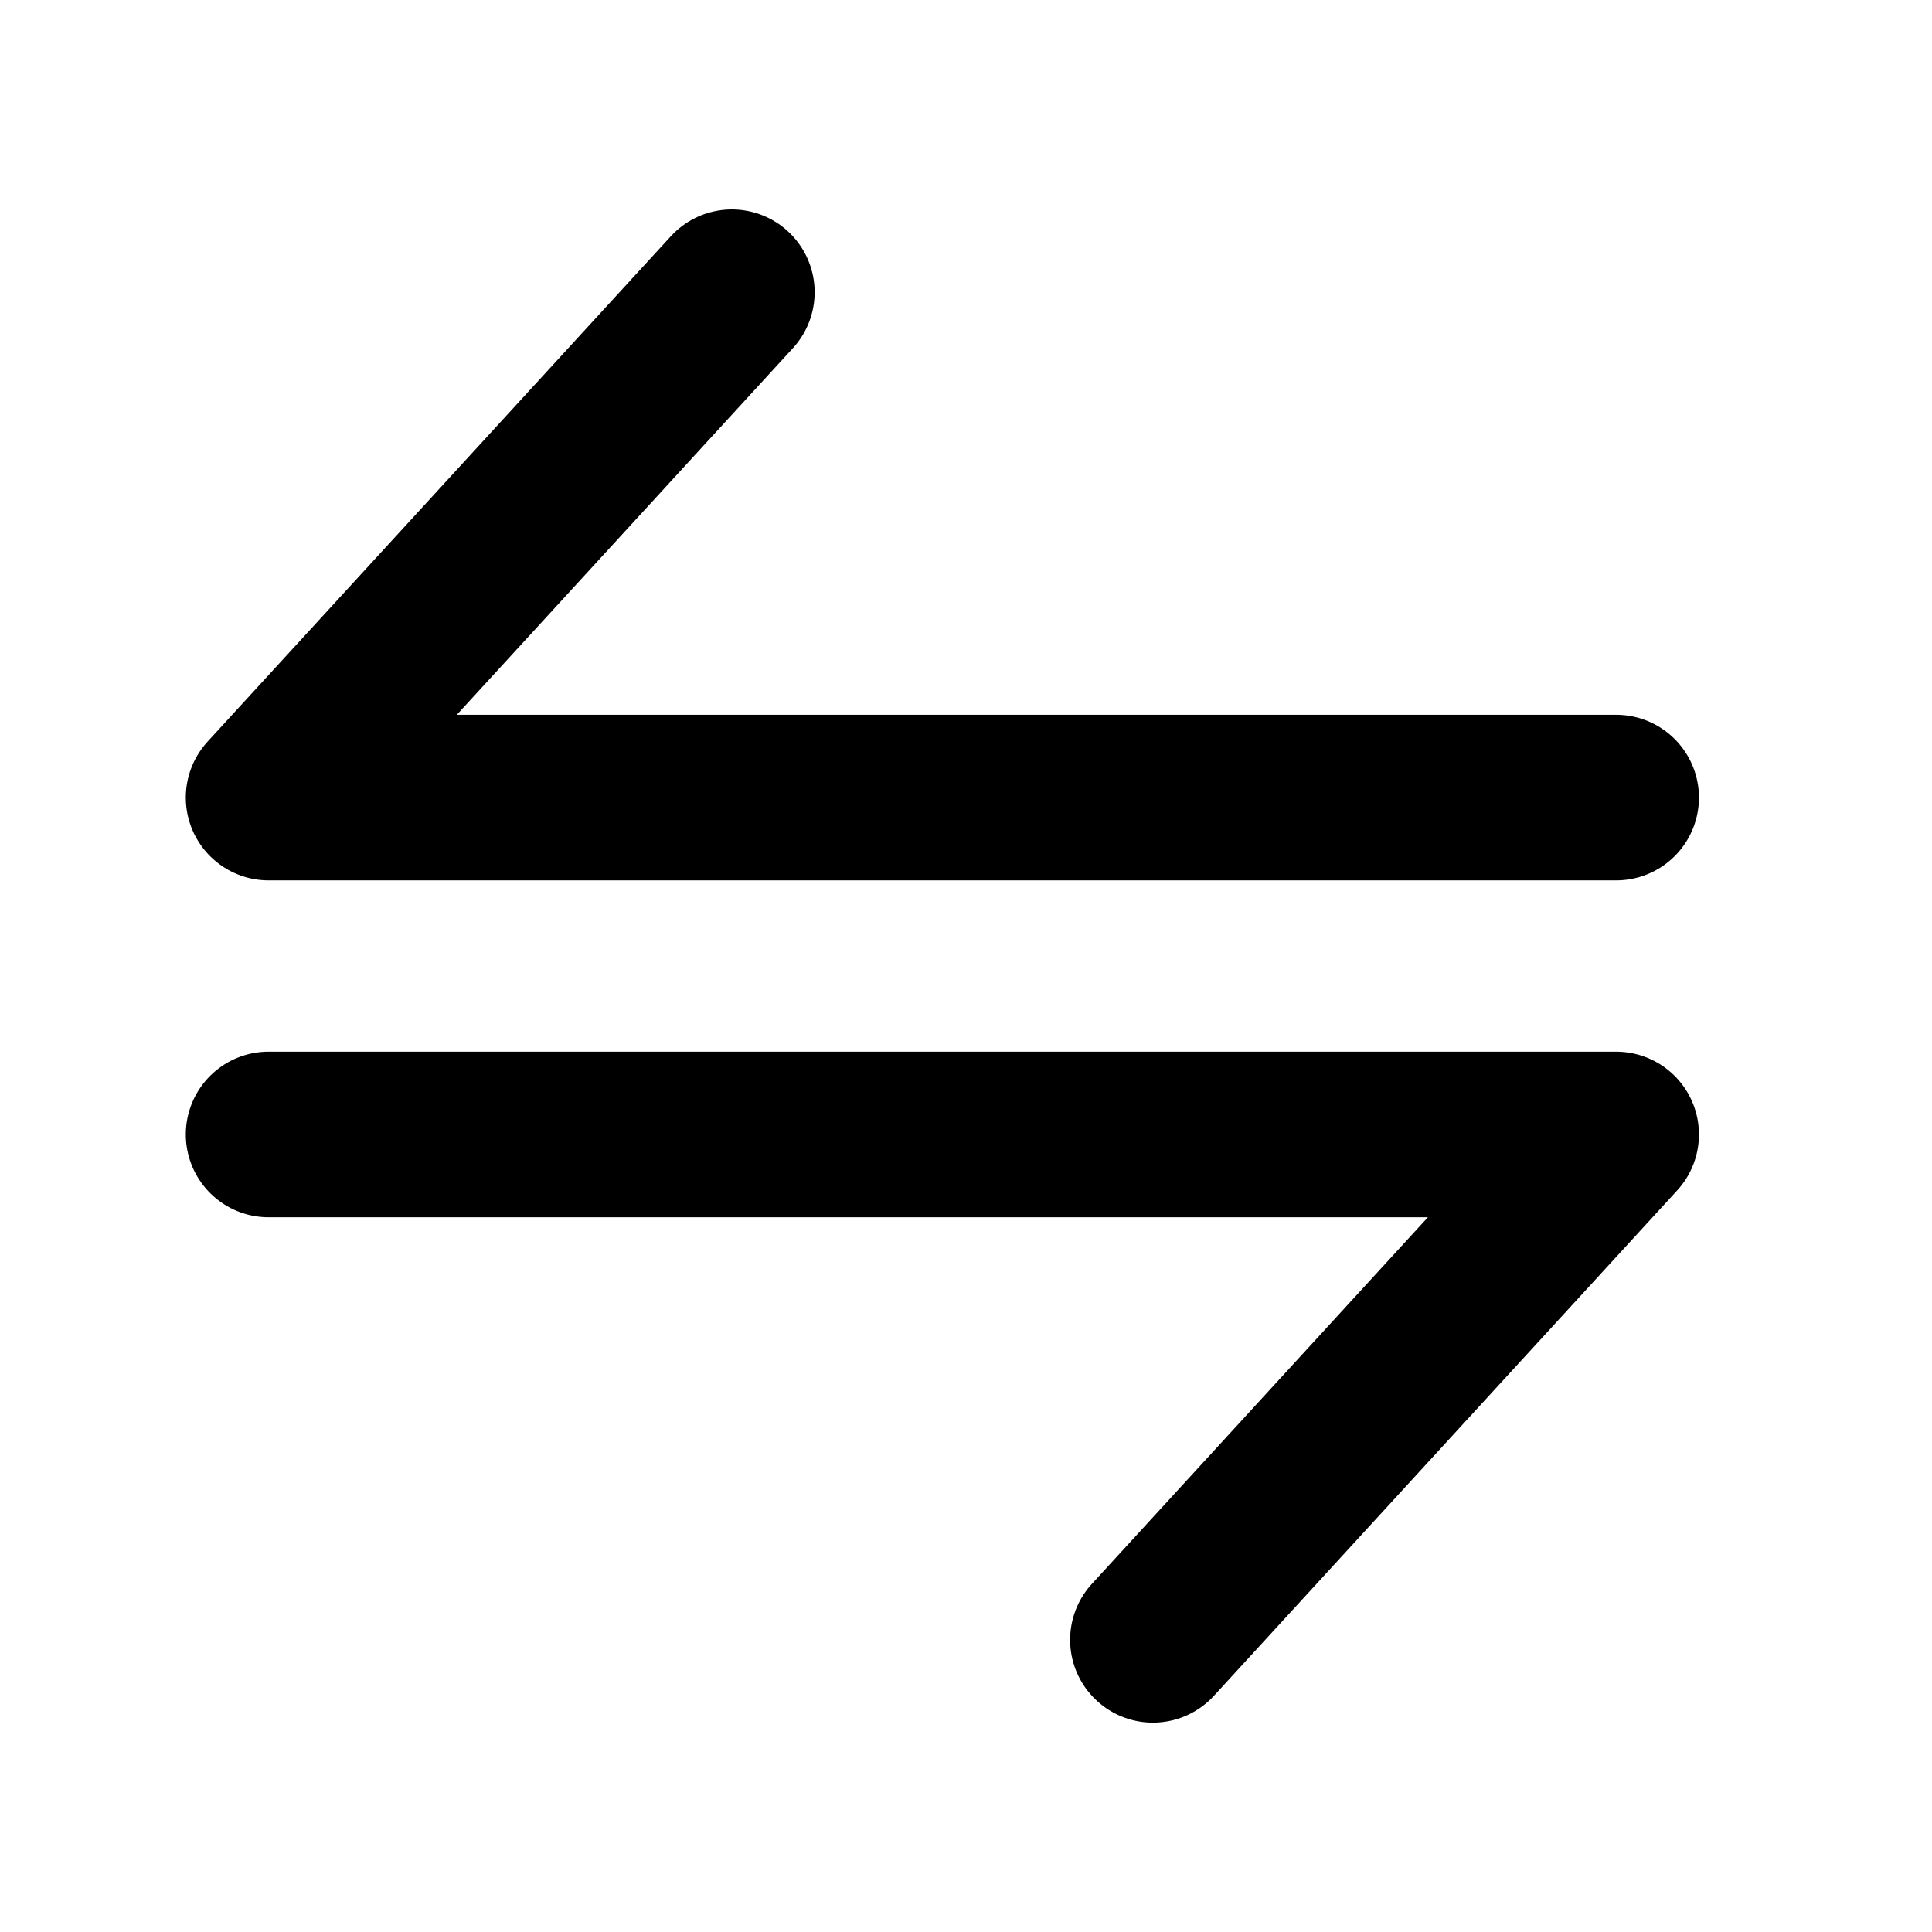
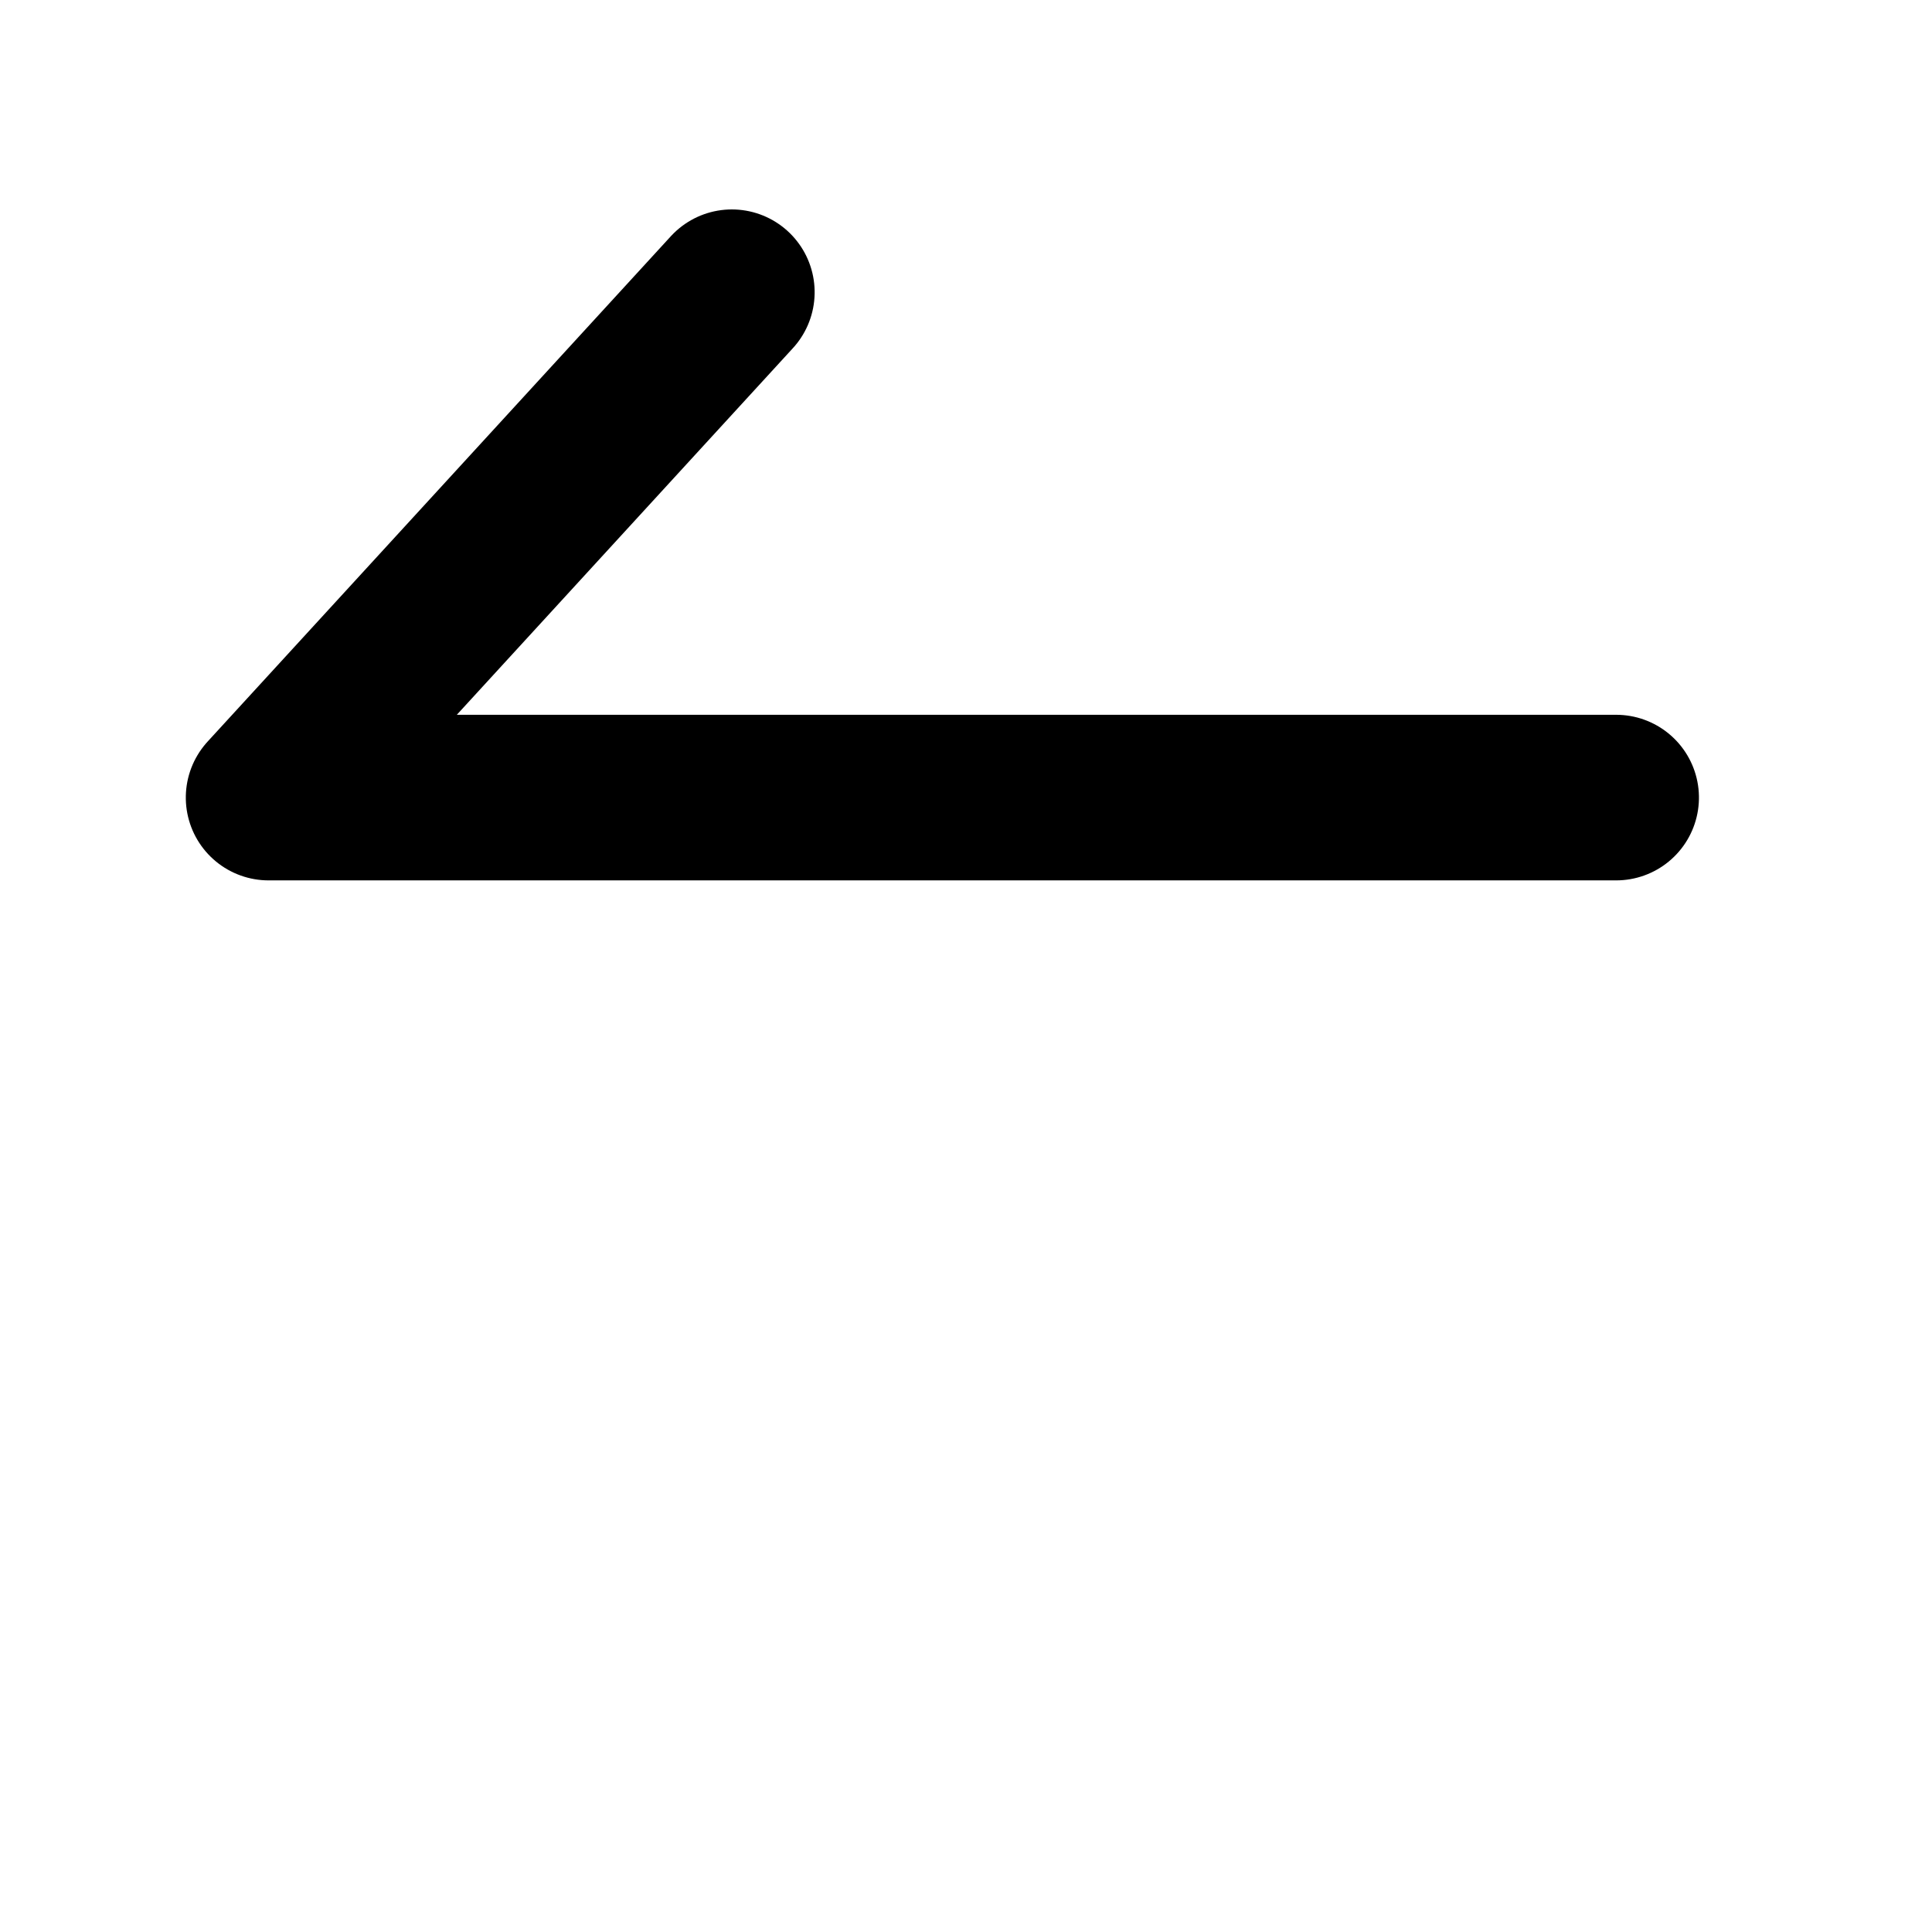
<svg xmlns="http://www.w3.org/2000/svg" width="35" height="35" viewBox="0 0 35 35">
  <defs>
    <clipPath id="clip-path">
      <rect id="Rectangle_3670" data-name="Rectangle 3670" width="35" height="35" transform="translate(820 5428)" fill="none" stroke="#707070" stroke-width="1" />
    </clipPath>
  </defs>
  <g id="Mask_Group_8022" data-name="Mask Group 8022" transform="translate(-820 -5428)" clip-path="url(#clip-path)">
    <g id="transfer-vertical-svgrepo-com" transform="translate(853.278 5429.294) rotate(90)">
      <path id="Path_9298" data-name="Path 9298" d="M13.155,4V28.412L4,20.02" fill="none" stroke="#000" stroke-linecap="round" stroke-linejoin="round" stroke-width="3" />
-       <path id="Path_9299" data-name="Path 9299" d="M14,28.412V4l9.155,8.392" transform="translate(5.258)" fill="none" stroke="#000" stroke-linecap="round" stroke-linejoin="round" stroke-width="3" />
    </g>
  </g>
</svg>